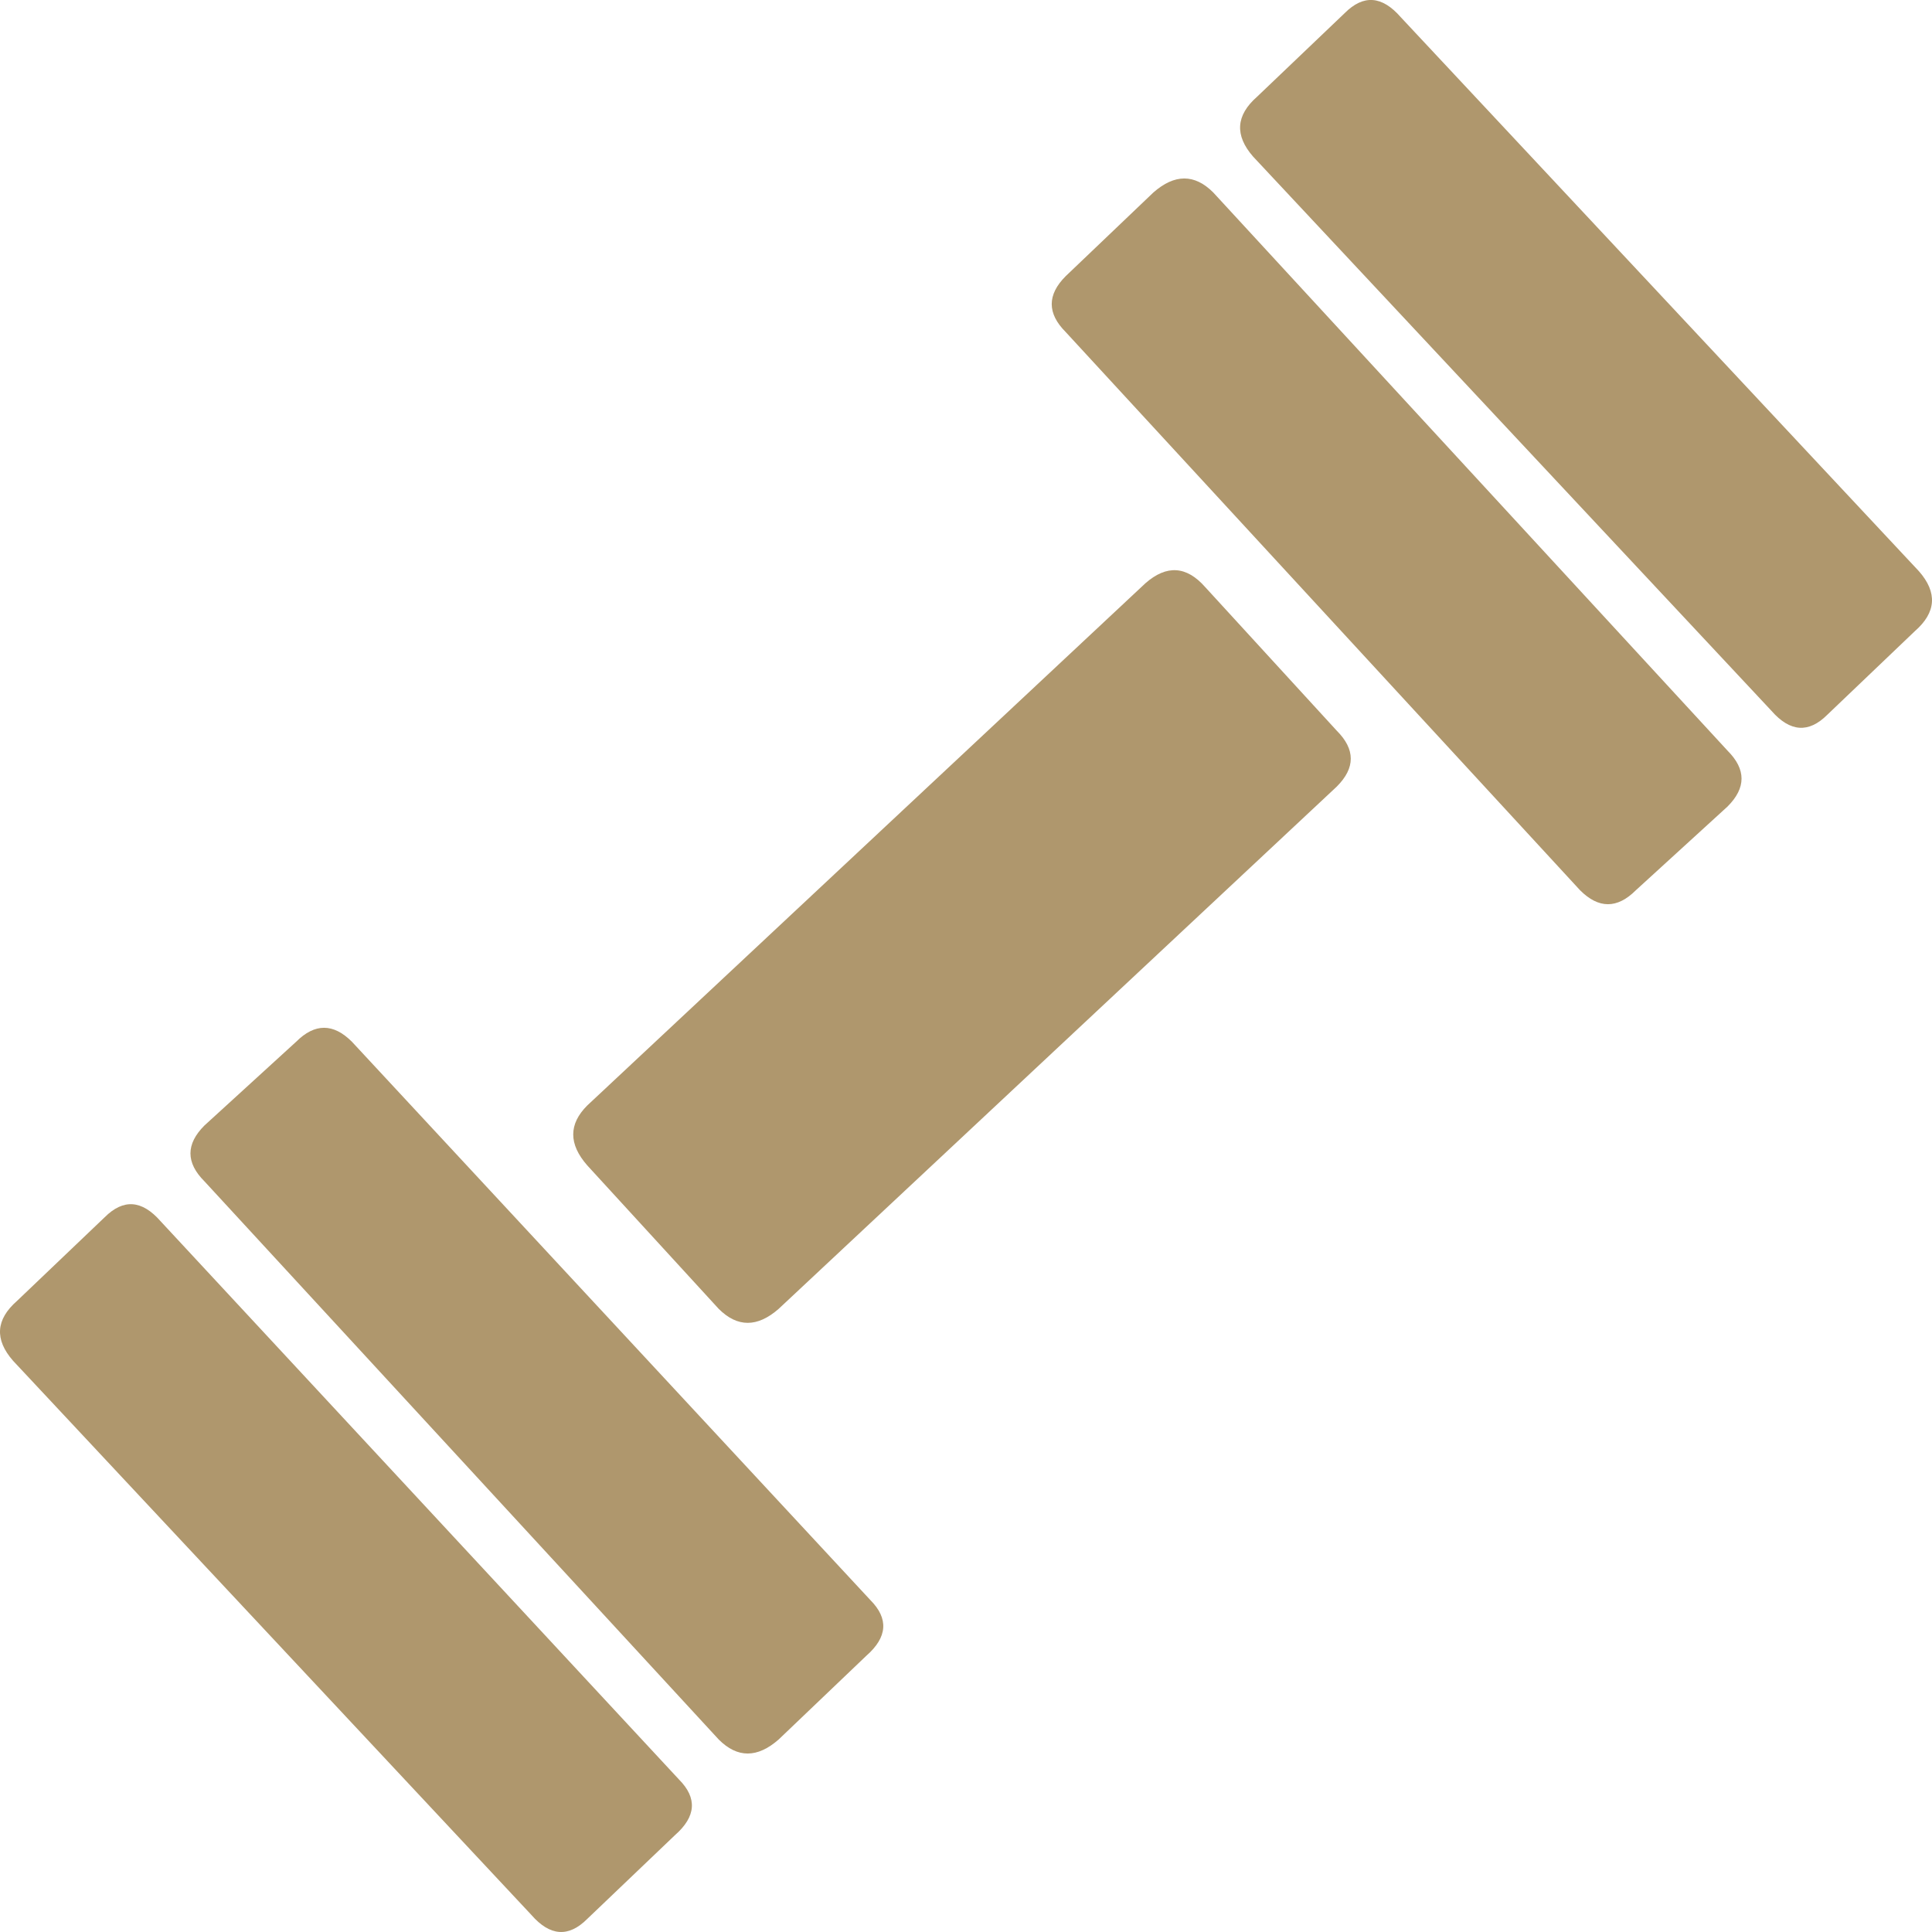
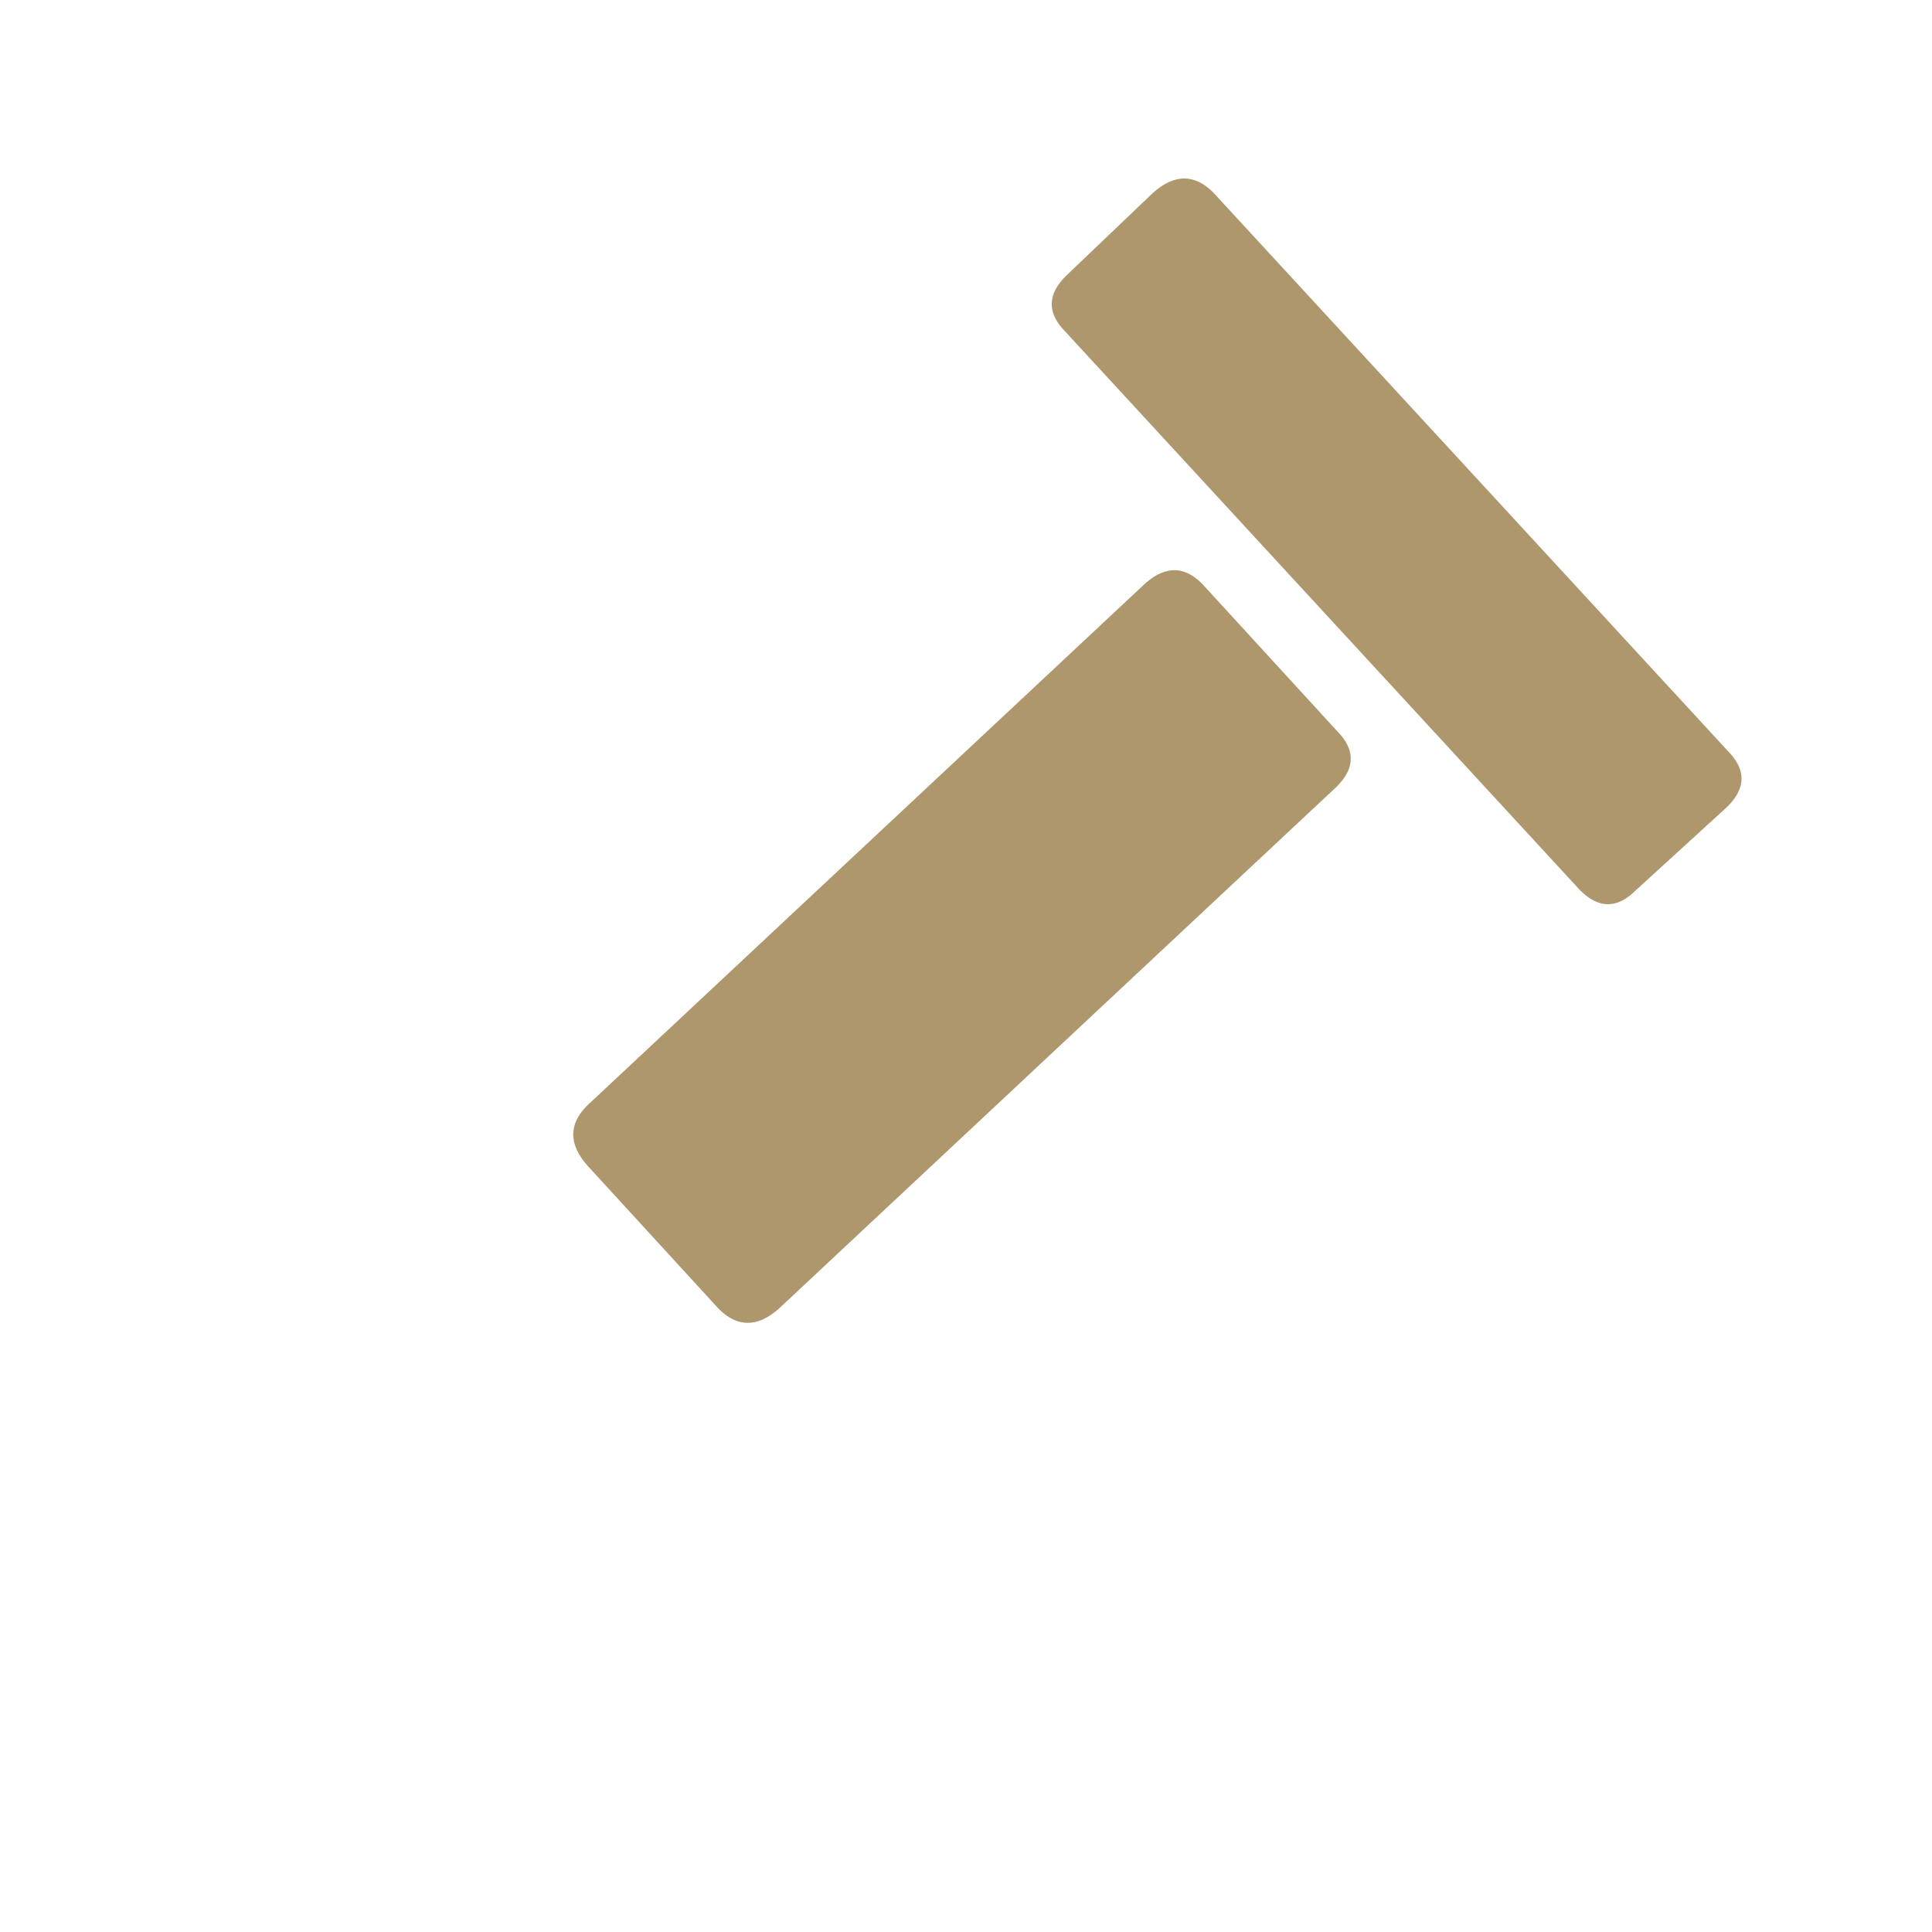
<svg xmlns="http://www.w3.org/2000/svg" version="1.1" x="0px" y="0px" width="65px" height="65px" viewBox="0 0 65 65" style="enable-background:new 0 0 65 65;" xml:space="preserve">
  <style type="text/css">
	.st0{fill:#AF976D;}
</style>
  <defs>
</defs>
  <g>
-     <path class="st0" d="M22.841,59.866c0.625,0.627,0.58,1.252-0.135,1.878l-2.95,2.817c-0.627,0.627-1.253,0.582-1.878-0.135   L0.439,45.781c-0.627-0.716-0.582-1.386,0.133-2.013l2.952-2.817c0.627-0.625,1.252-0.58,1.878,0.135L22.841,59.866z" />
    <path class="st0" d="M44.975,24.585c0.627,0.627,0.627,1.252,0,1.878L26.195,44.037c-0.715,0.625-1.386,0.625-2.013,0l-4.426-4.83   c-0.627-0.716-0.627-1.386,0-2.013l18.781-17.572c0.715-0.627,1.386-0.582,2.013,0.133L44.975,24.585z" />
-     <path class="st0" d="M29.28,53.83c0.625,0.627,0.58,1.252-0.135,1.878l-2.95,2.817c-0.716,0.627-1.386,0.627-2.013,0L6.878,39.744   c-0.627-0.627-0.627-1.252,0-1.878l3.085-2.817c0.627-0.627,1.252-0.627,1.878,0L29.28,53.83z" />
    <path class="st0" d="M58.122,25.256c0.627,0.627,0.627,1.252,0,1.878l-3.085,2.817c-0.627,0.627-1.253,0.627-1.878,0L35.853,11.17   c-0.625-0.627-0.625-1.252,0-1.878l2.952-2.817c0.715-0.627,1.386-0.627,2.013,0L58.122,25.256z" />
-     <path class="st0" d="M64.561,19.219c0.627,0.715,0.582,1.386-0.135,2.013l-2.95,2.817c-0.627,0.625-1.253,0.58-1.878-0.135   L42.159,5.268c-0.625-0.716-0.58-1.386,0.133-2.013l2.952-2.817c0.627-0.627,1.252-0.582,1.878,0.135L64.561,19.219z" />
  </g>
</svg>